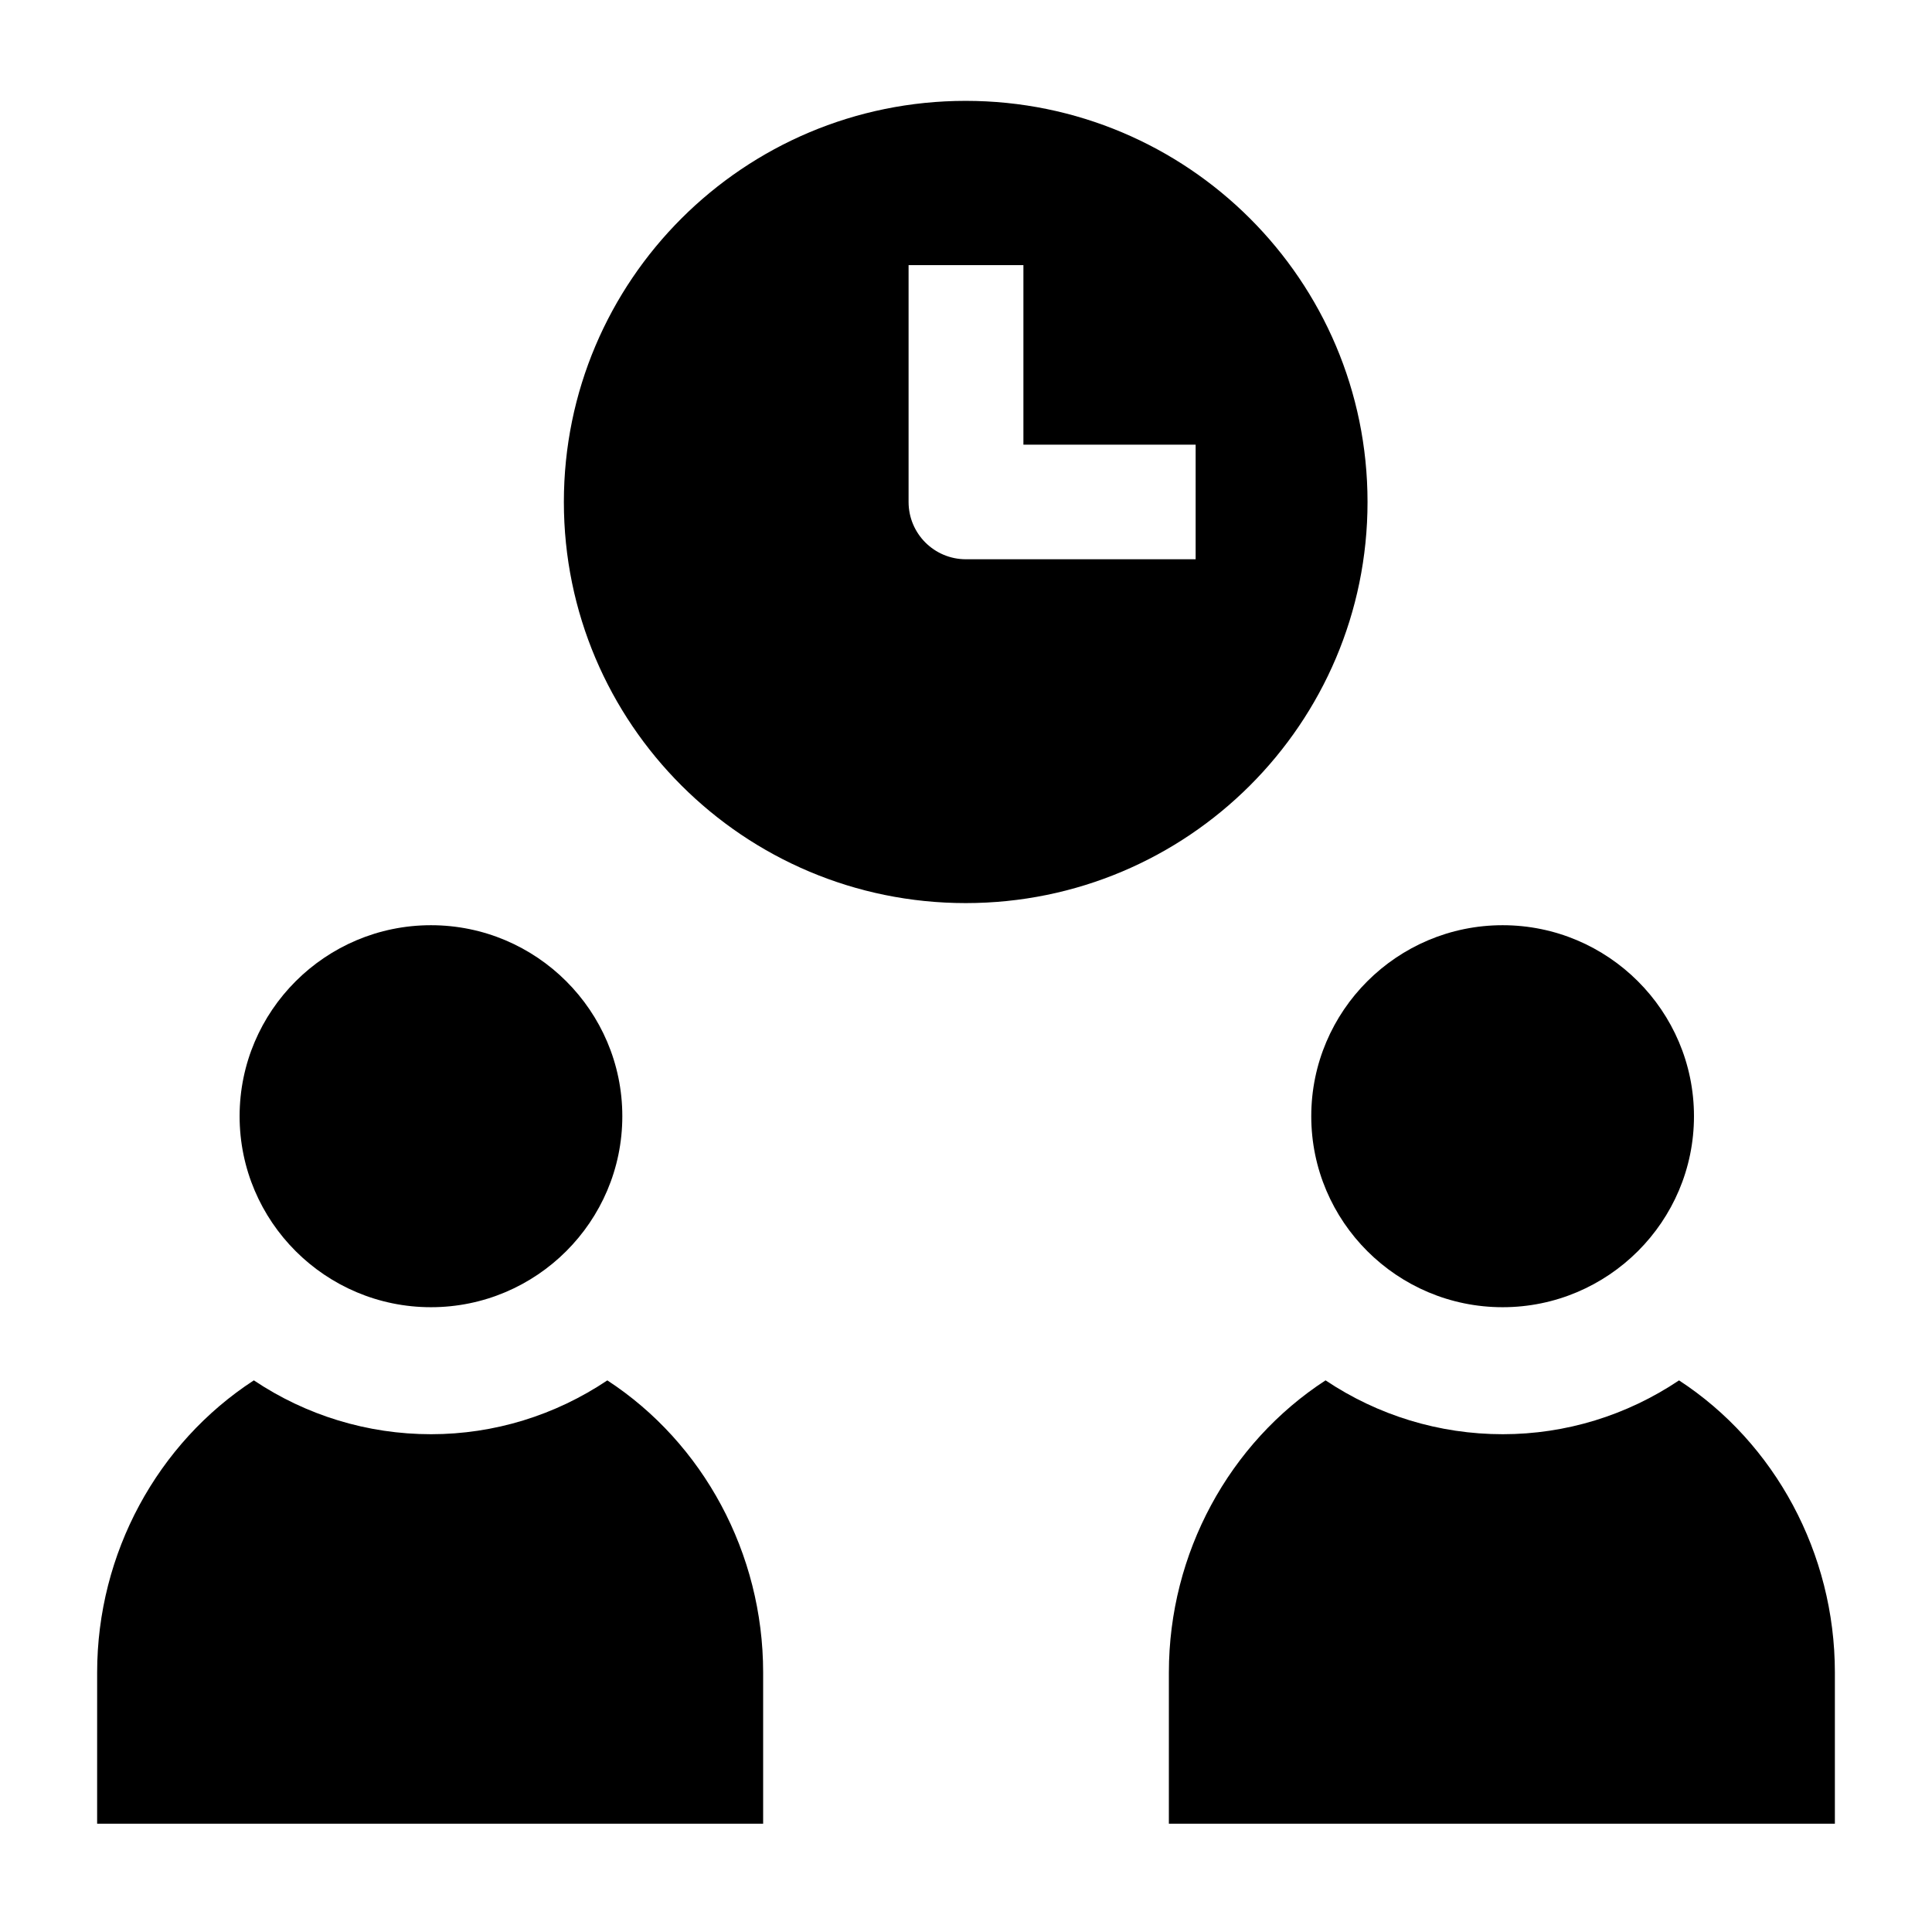
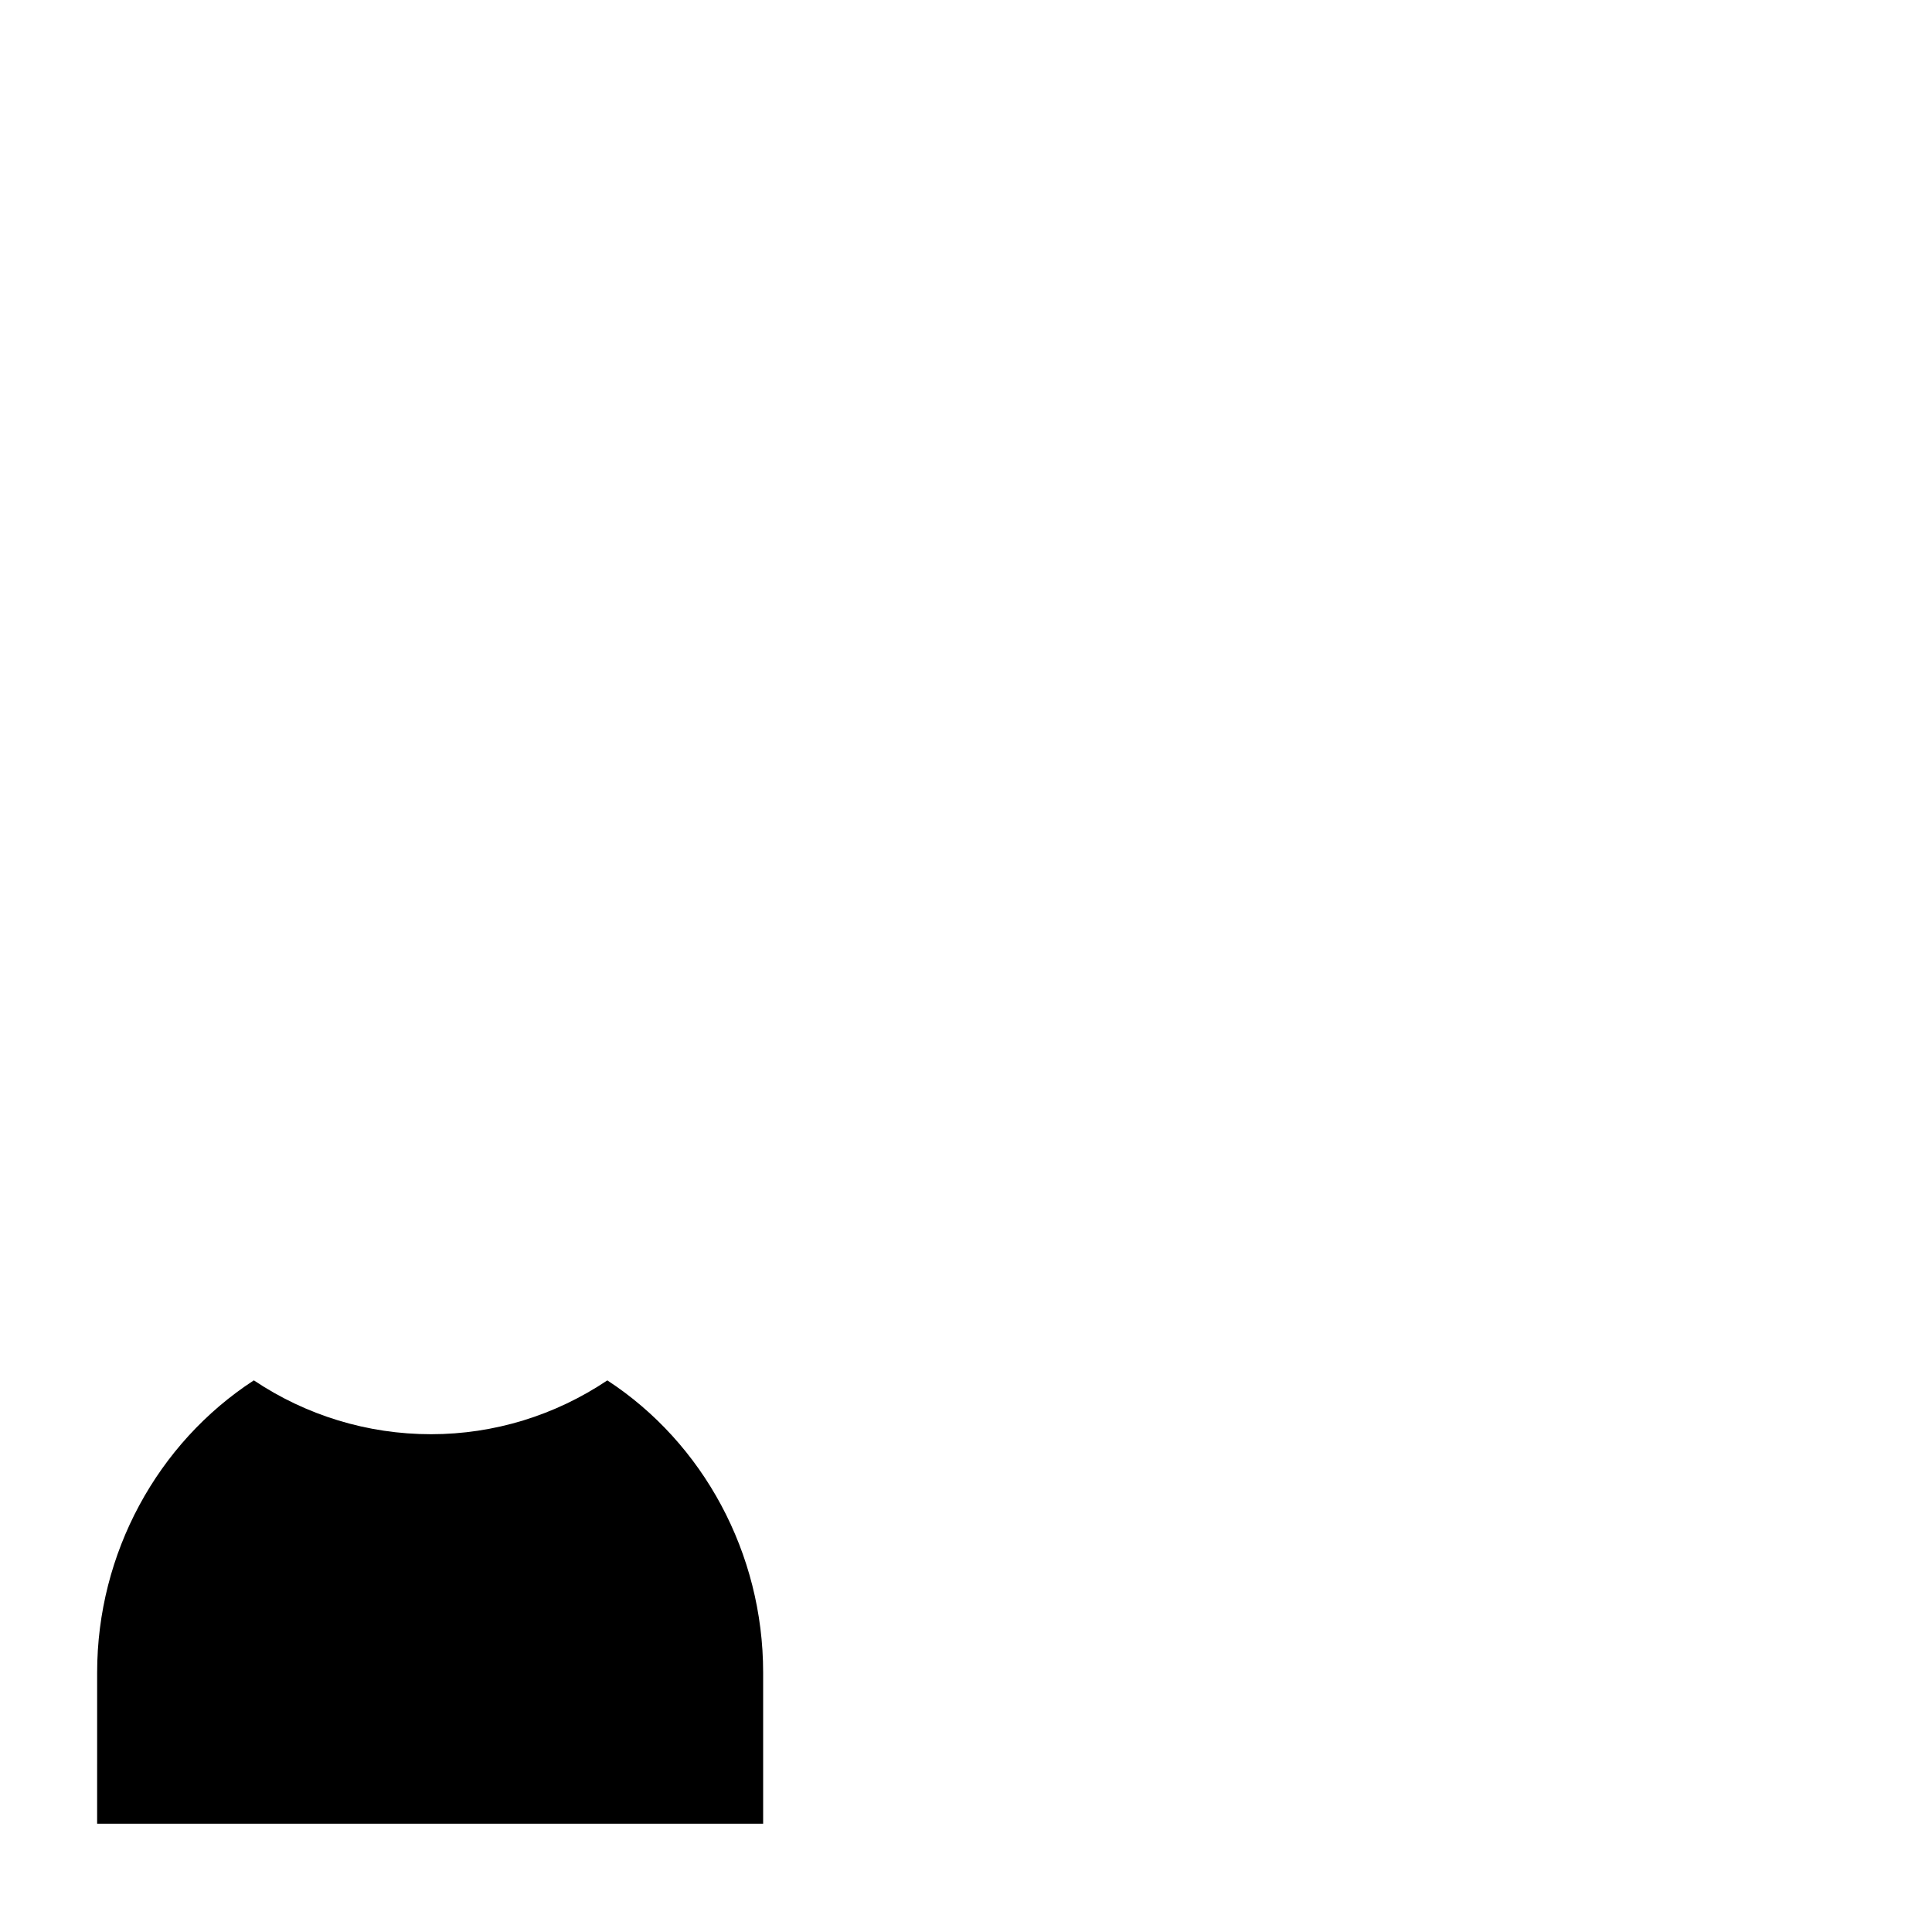
<svg xmlns="http://www.w3.org/2000/svg" fill="#000000" width="800px" height="800px" version="1.1" viewBox="144 144 512 512">
  <g>
-     <path d="m542.21 389.19c-27.961 0-50.711 22.707-50.711 50.617s22.75 50.617 50.711 50.617c27.961 0 50.711-22.707 50.711-50.617s-22.75-50.617-50.711-50.617z" />
-     <path d="m453.77 629.27m-0.008-1.965h176.5v-40.098c0-31.605-15.895-60.816-41.301-77.391-13.832 9.273-29.988 14.266-46.715 14.266-16.855 0-33.098-4.992-46.961-14.273-25.543 16.605-41.52 45.828-41.52 77.398z" />
-     <path d="m258.21 389.19c-27.961 0-50.711 22.707-50.711 50.617s22.75 50.617 50.711 50.617c27.961 0 50.711-22.707 50.711-50.617s-22.75-50.617-50.711-50.617z" />
    <path d="m169.76 629.27m-0.02-1.965h176.5v-40.098c0-31.605-15.891-60.816-41.293-77.391-13.832 9.273-29.984 14.266-46.711 14.266-16.855 0-33.102-4.992-46.965-14.273-25.547 16.609-41.527 45.832-41.527 77.398z" />
-     <path d="m399.92 170.73c-58.816 0-106.49 47.594-106.49 106.3s47.68 106.3 106.49 106.3c58.816 0 106.49-47.594 106.49-106.3 0.004-58.711-47.676-106.3-106.49-106.3zm60.938 121.48h-60.883c-8.402 0-15.191-6.797-15.191-15.184v-62.77h30.43v47.582h45.645z" />
  </g>
</svg>